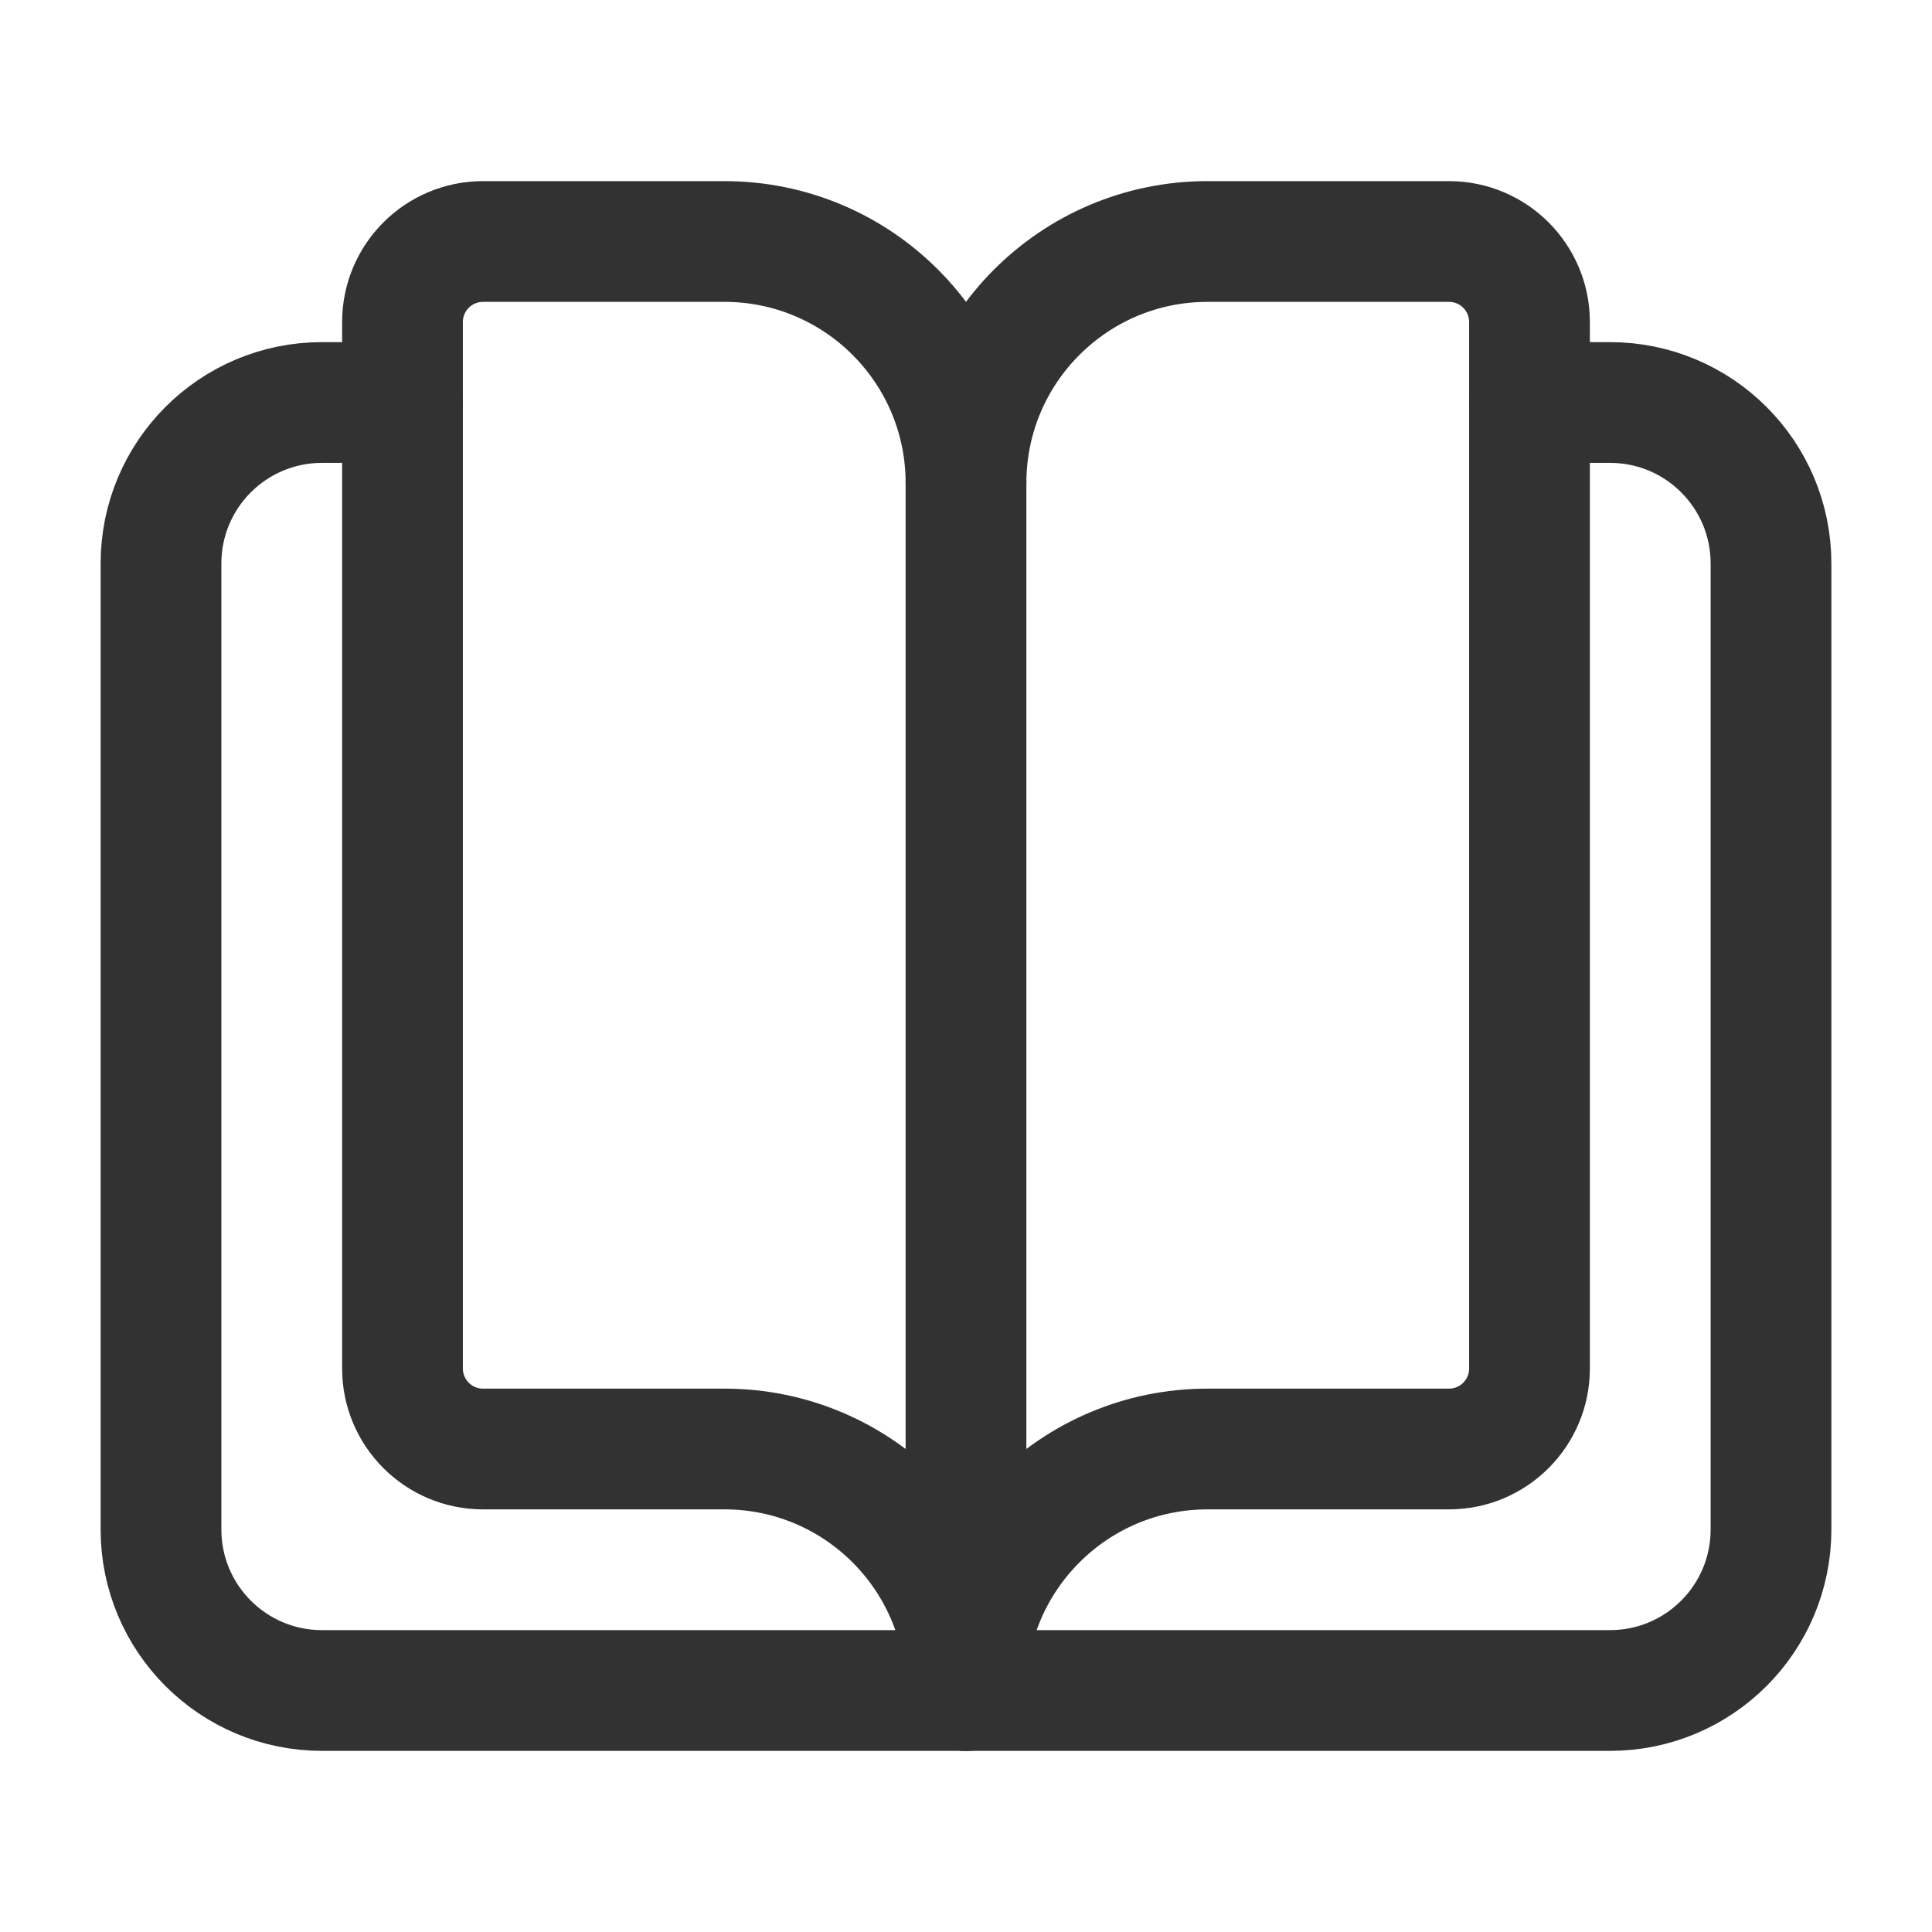
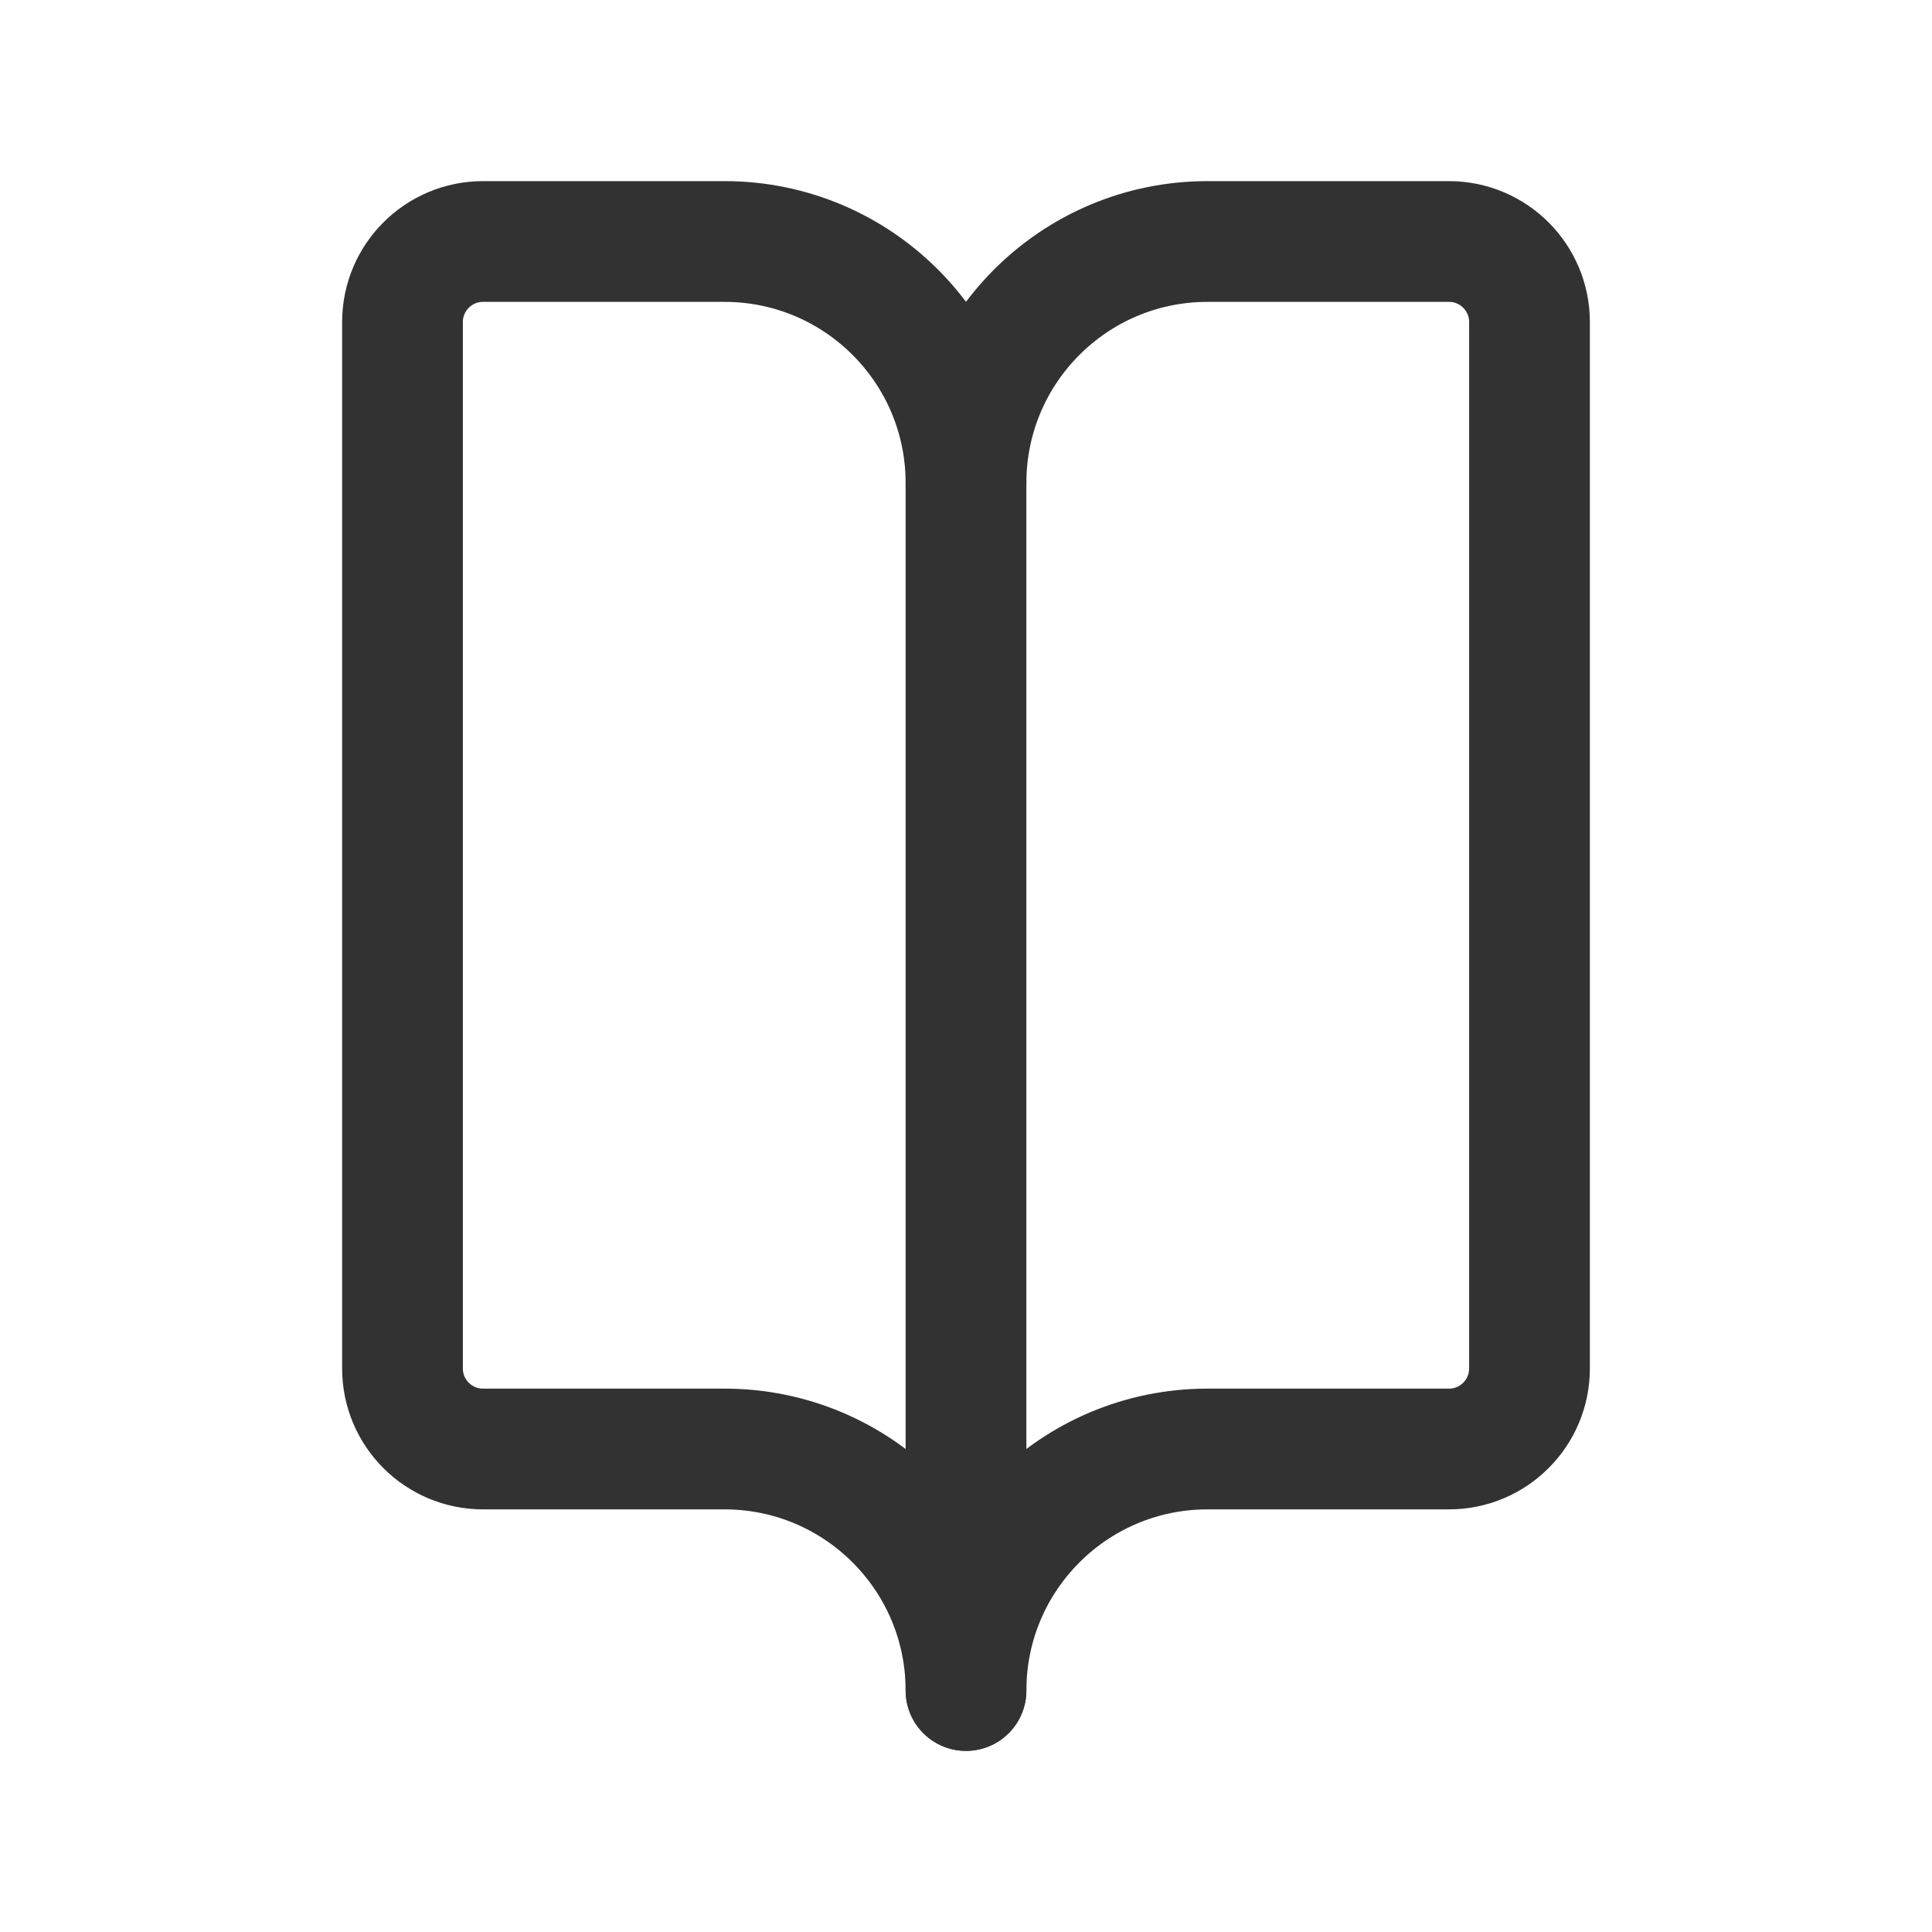
<svg xmlns="http://www.w3.org/2000/svg" width="24" height="24" viewBox="0 0 24 24" fill="none">
-   <path d="M19 5H20C21.105 5 22 5.895 22 7V19C22 20.105 21.105 21 20 21H4C2.895 21 2 20.105 2 19V7C2 5.895 2.895 5 4 5H5" stroke="#323232" stroke-width="1.5" stroke-linecap="round" stroke-linejoin="round" />
  <path fill-rule="evenodd" clip-rule="evenodd" d="M12 6C12 4.343 10.657 3 9 3H6C5.448 3 5 3.448 5 4V17C5 17.552 5.448 18 6 18H9C10.657 18 12 19.343 12 21C12 19.343 13.343 18 15 18H18C18.552 18 19 17.552 19 17V4C19 3.448 18.552 3 18 3H15C13.343 3 12 4.343 12 6Z" stroke="#323232" stroke-width="1.5" stroke-linecap="round" stroke-linejoin="round" />
  <path d="M12 6V21" stroke="#323232" stroke-width="1.5" stroke-linecap="round" stroke-linejoin="round" />
</svg>